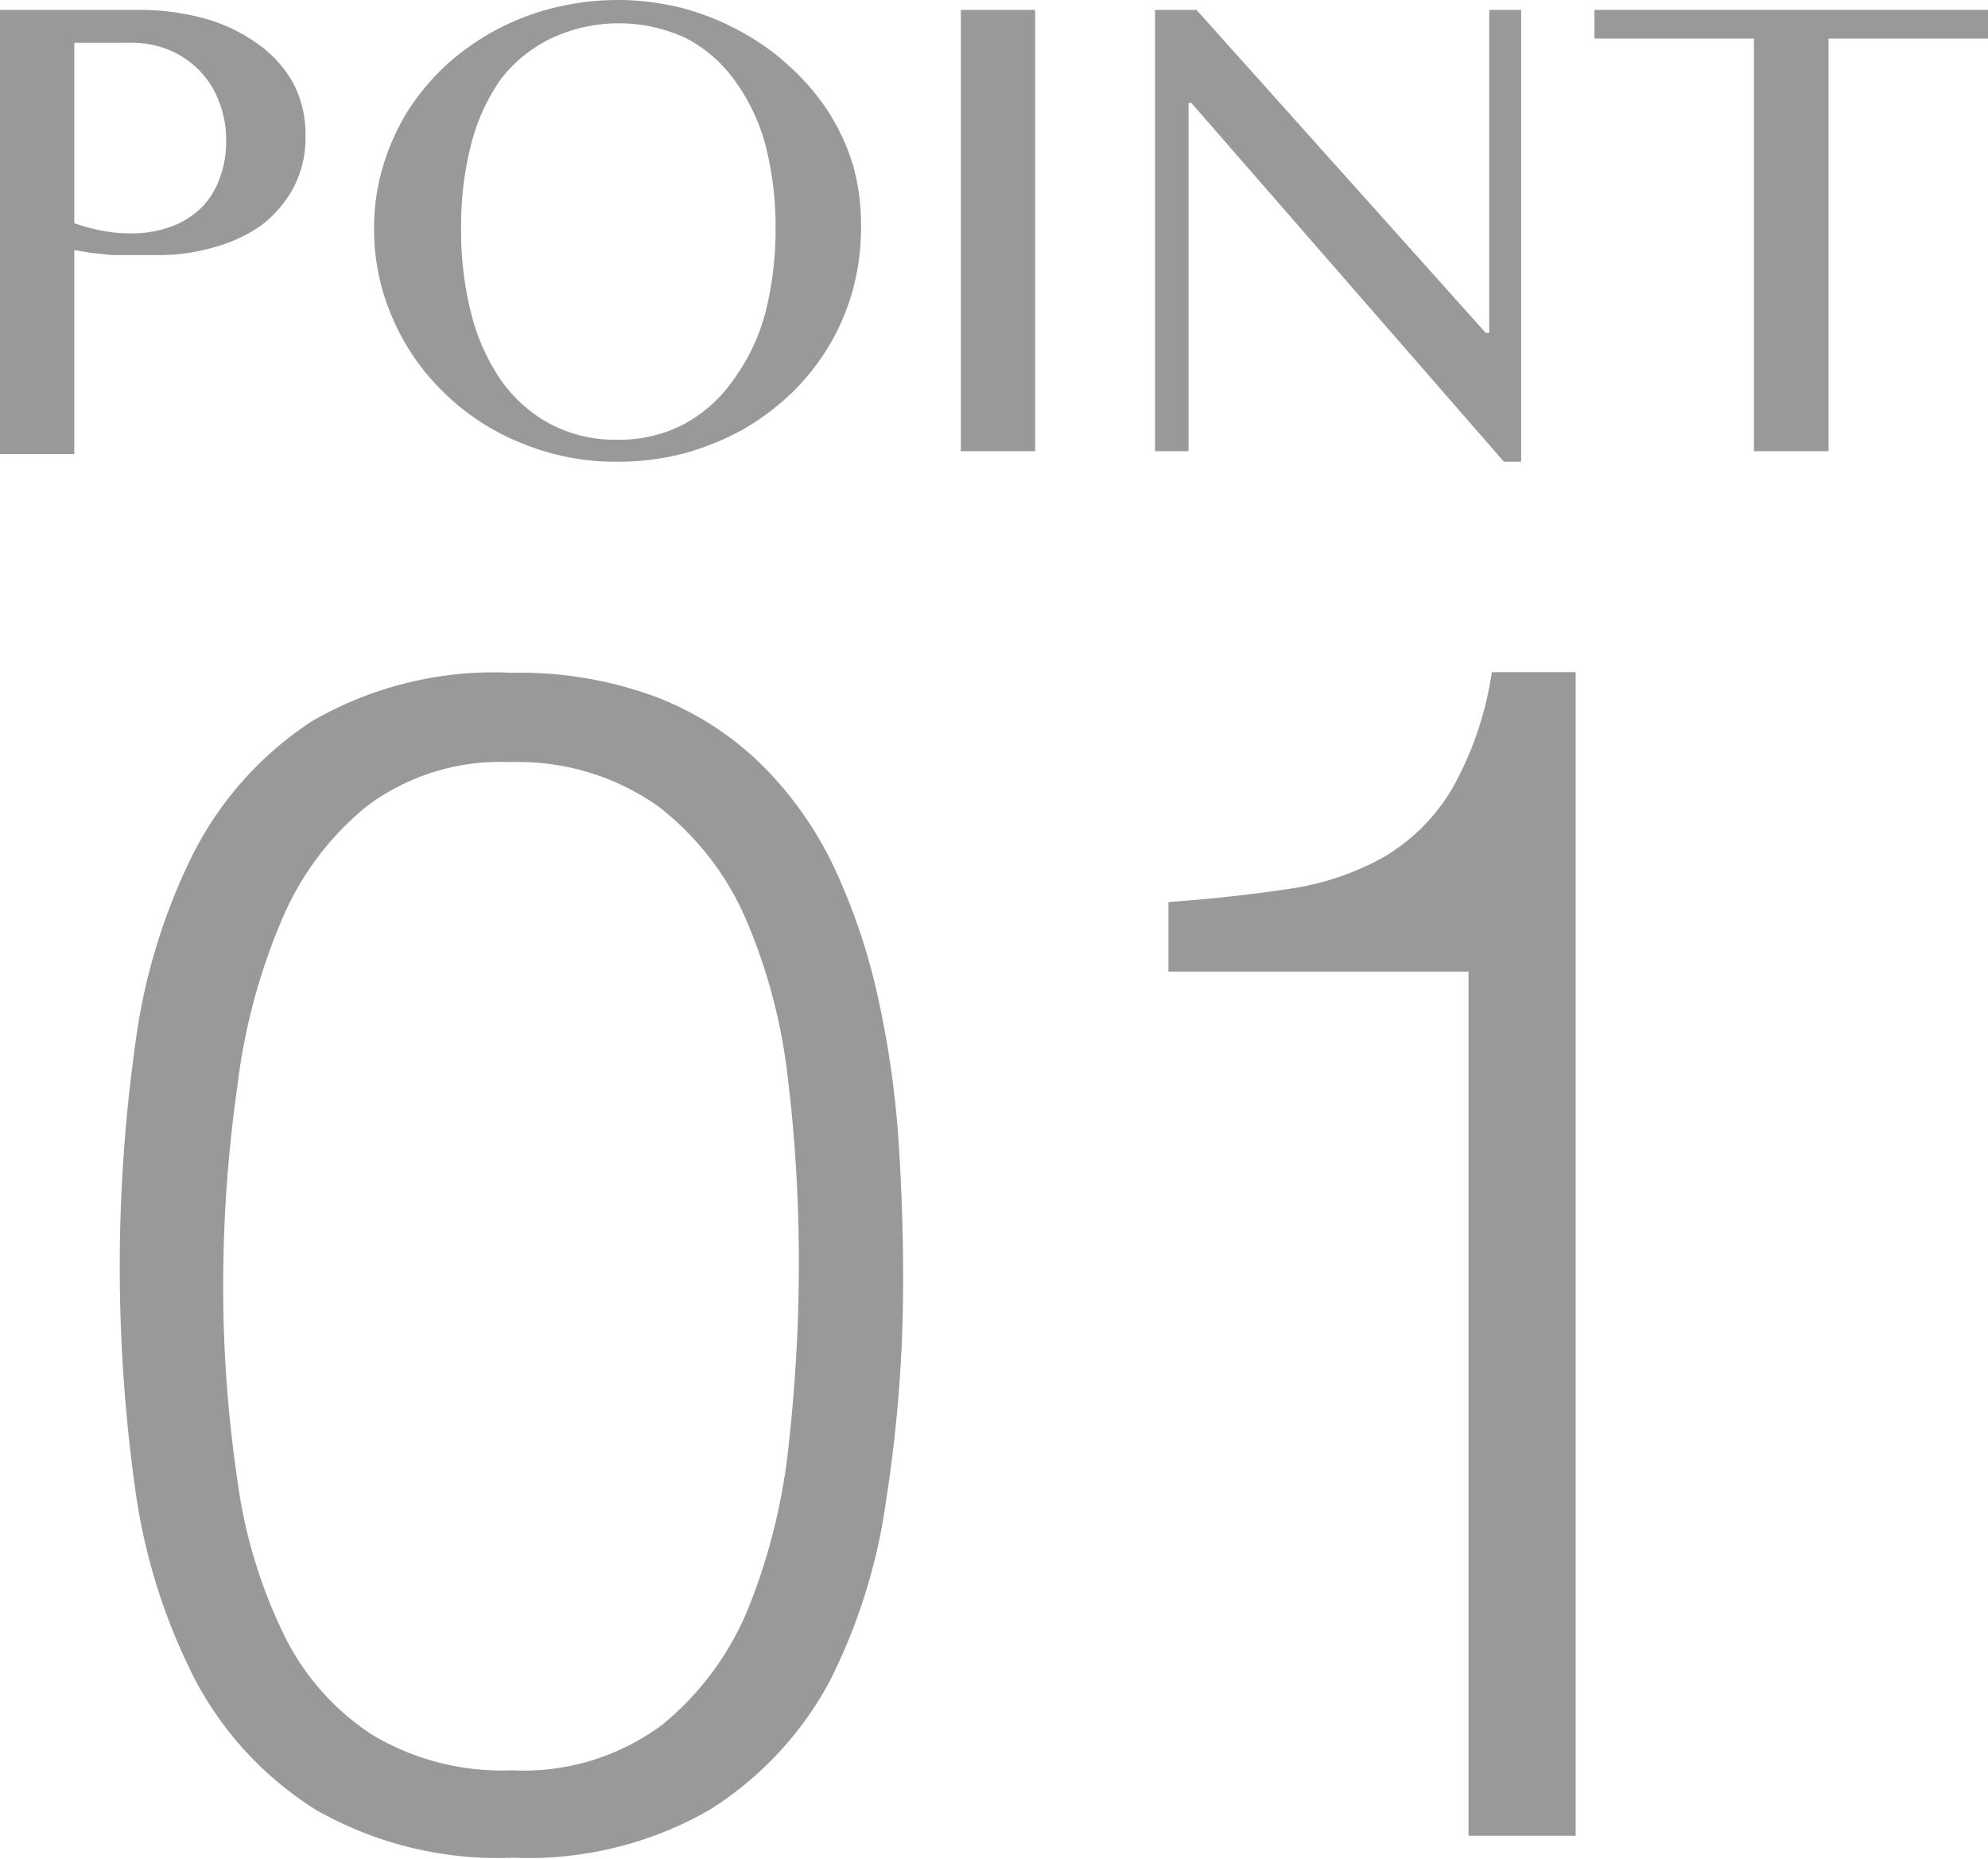
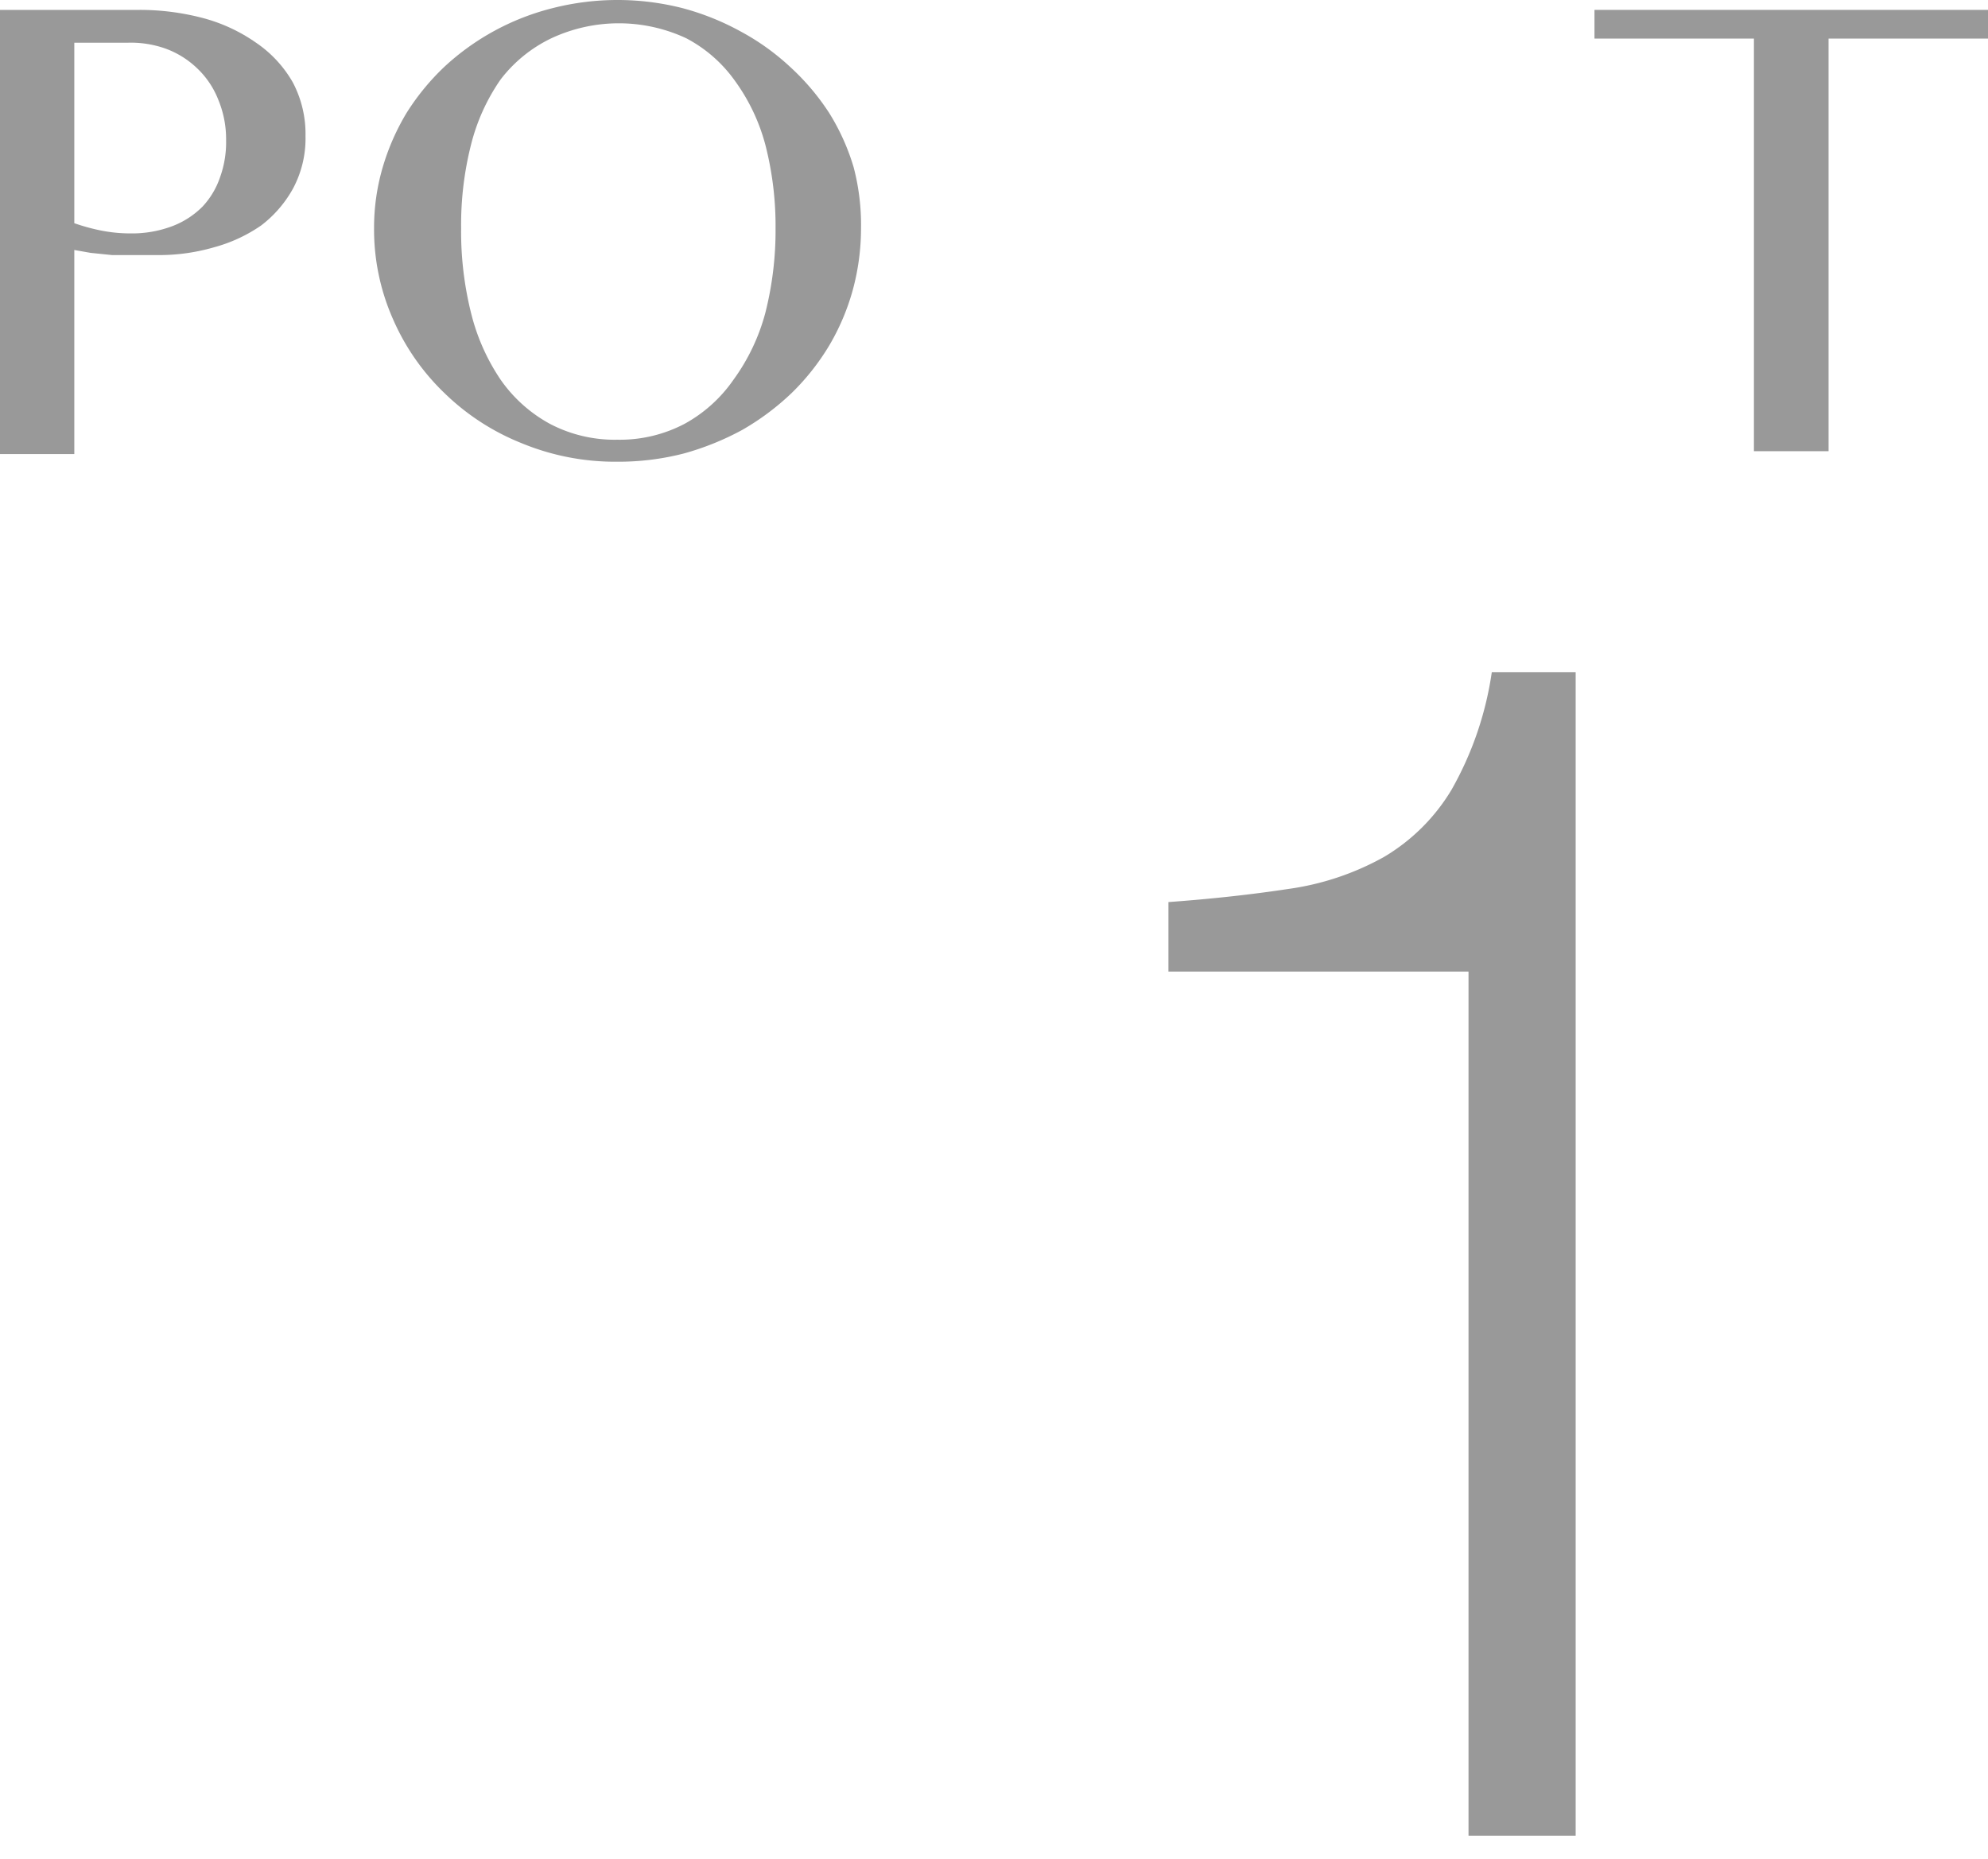
<svg xmlns="http://www.w3.org/2000/svg" viewBox="0 0 62.34 58.3">
  <defs>
    <style>.cls-1{fill:#999;}</style>
  </defs>
  <g id="レイヤー_2" data-name="レイヤー 2">
    <g id="レイヤー_1-2" data-name="レイヤー 1">
      <path class="cls-1" d="M0,.31H4.38a7.8,7.8,0,0,1,2,.26,5.23,5.23,0,0,1,1.65.77A3.75,3.75,0,0,1,9.18,2.58a3.46,3.46,0,0,1,.4,1.69,3.32,3.32,0,0,1-.39,1.64,3.7,3.7,0,0,1-1,1.16,4.77,4.77,0,0,1-1.46.68A6.2,6.2,0,0,1,5,8H4.28l-.76,0-.68-.07-.51-.09v6.4H0ZM2.33,7a6.4,6.4,0,0,0,.84.23,4.7,4.7,0,0,0,.92.09,3.58,3.58,0,0,0,1.32-.23,2.68,2.68,0,0,0,.94-.61,2.54,2.54,0,0,0,.55-.92A3.23,3.23,0,0,0,7.09,4.4a3.22,3.22,0,0,0-.24-1.26,2.73,2.73,0,0,0-.67-1,2.82,2.82,0,0,0-1-.62A3.25,3.25,0,0,0,4,1.34H2.33Z" />
      <path class="cls-1" d="M19.36,14.48a7.68,7.68,0,0,1-3-.58,7.38,7.38,0,0,1-2.42-1.57A7.18,7.18,0,0,1,12.32,10a6.94,6.94,0,0,1-.59-2.84A6.73,6.73,0,0,1,12,5.25a7.28,7.28,0,0,1,.75-1.71,7.47,7.47,0,0,1,1.19-1.45A7.76,7.76,0,0,1,17.31.26a8.25,8.25,0,0,1,4.11,0A8.11,8.11,0,0,1,23.25,1a7.46,7.46,0,0,1,1.54,1.11A7.42,7.42,0,0,1,26,3.54a6.94,6.94,0,0,1,.77,1.71A7.1,7.1,0,0,1,27,7.16a7.38,7.38,0,0,1-.26,1.94A7.15,7.15,0,0,1,26,10.84a7.37,7.37,0,0,1-1.18,1.49,8,8,0,0,1-1.54,1.15,8.66,8.66,0,0,1-1.83.74A8.19,8.19,0,0,1,19.36,14.48Zm0-.69a4.36,4.36,0,0,0,2.11-.5A4.48,4.48,0,0,0,23,11.91,6.32,6.32,0,0,0,24,9.81a10.52,10.52,0,0,0,.32-2.65A10.22,10.22,0,0,0,24,4.54a6.06,6.06,0,0,0-.95-2,4.36,4.36,0,0,0-1.53-1.34,5,5,0,0,0-4.23,0A4.39,4.39,0,0,0,15.7,2.49a6.23,6.23,0,0,0-.93,2.05,10.23,10.23,0,0,0-.31,2.62,10.53,10.53,0,0,0,.31,2.65,6.51,6.51,0,0,0,.93,2.1,4.51,4.51,0,0,0,1.54,1.38A4.37,4.37,0,0,0,19.36,13.79Z" />
-       <path class="cls-1" d="M30.13.31h2.33V14.15H30.13Z" />
-       <path class="cls-1" d="M36.22.31h1.3l9.07,10.13h.11V.31h1V14.48h-.54L37.36,3.23h-.09V14.15H36.22Z" />
      <path class="cls-1" d="M62.34.31v.9h-5V14.15H55V1.21H50V.31Z" />
-       <path class="cls-1" d="M16.05,21.1a12.25,12.25,0,0,1,4.66.81A9.66,9.66,0,0,1,24,24.1a11.43,11.43,0,0,1,2.23,3.26,19.59,19.59,0,0,1,1.32,4,30.37,30.37,0,0,1,.62,4.32c.1,1.48.15,2.93.15,4.34a44.32,44.32,0,0,1-.52,6.94A18.06,18.06,0,0,1,26,52.76a10.8,10.8,0,0,1-3.75,4,11.4,11.4,0,0,1-6.16,1.5,11.5,11.5,0,0,1-6.18-1.5,10.71,10.71,0,0,1-3.78-4.06,18.65,18.65,0,0,1-1.89-6,50.36,50.36,0,0,1,0-13.94,18.87,18.87,0,0,1,1.79-5.93,10.8,10.8,0,0,1,3.75-4.21A11.36,11.36,0,0,1,16.05,21.1Zm9,18.52a47.57,47.57,0,0,0-.34-5.77,17.65,17.65,0,0,0-1.31-5,8.93,8.93,0,0,0-2.77-3.57A7.62,7.62,0,0,0,16,23.9a7,7,0,0,0-4.48,1.37,9.17,9.17,0,0,0-2.71,3.64,19.16,19.16,0,0,0-1.37,5.18A44.14,44.14,0,0,0,7,40a41.46,41.46,0,0,0,.44,6.39,15.84,15.84,0,0,0,1.47,4.89,7.84,7.84,0,0,0,2.77,3.13,7.94,7.94,0,0,0,4.37,1.11,7.29,7.29,0,0,0,4.73-1.44,9.2,9.2,0,0,0,2.72-3.73,19,19,0,0,0,1.24-5.12A50.8,50.8,0,0,0,25.05,39.62Z" />
      <path class="cls-1" d="M46.05,30.47H36.64V28.29c1.38-.1,2.63-.24,3.75-.41a8.55,8.55,0,0,0,3-1,6.08,6.08,0,0,0,2.12-2.1,10.5,10.5,0,0,0,1.27-3.7h2.63V57.57H46.05Z" />
    </g>
  </g>
</svg>